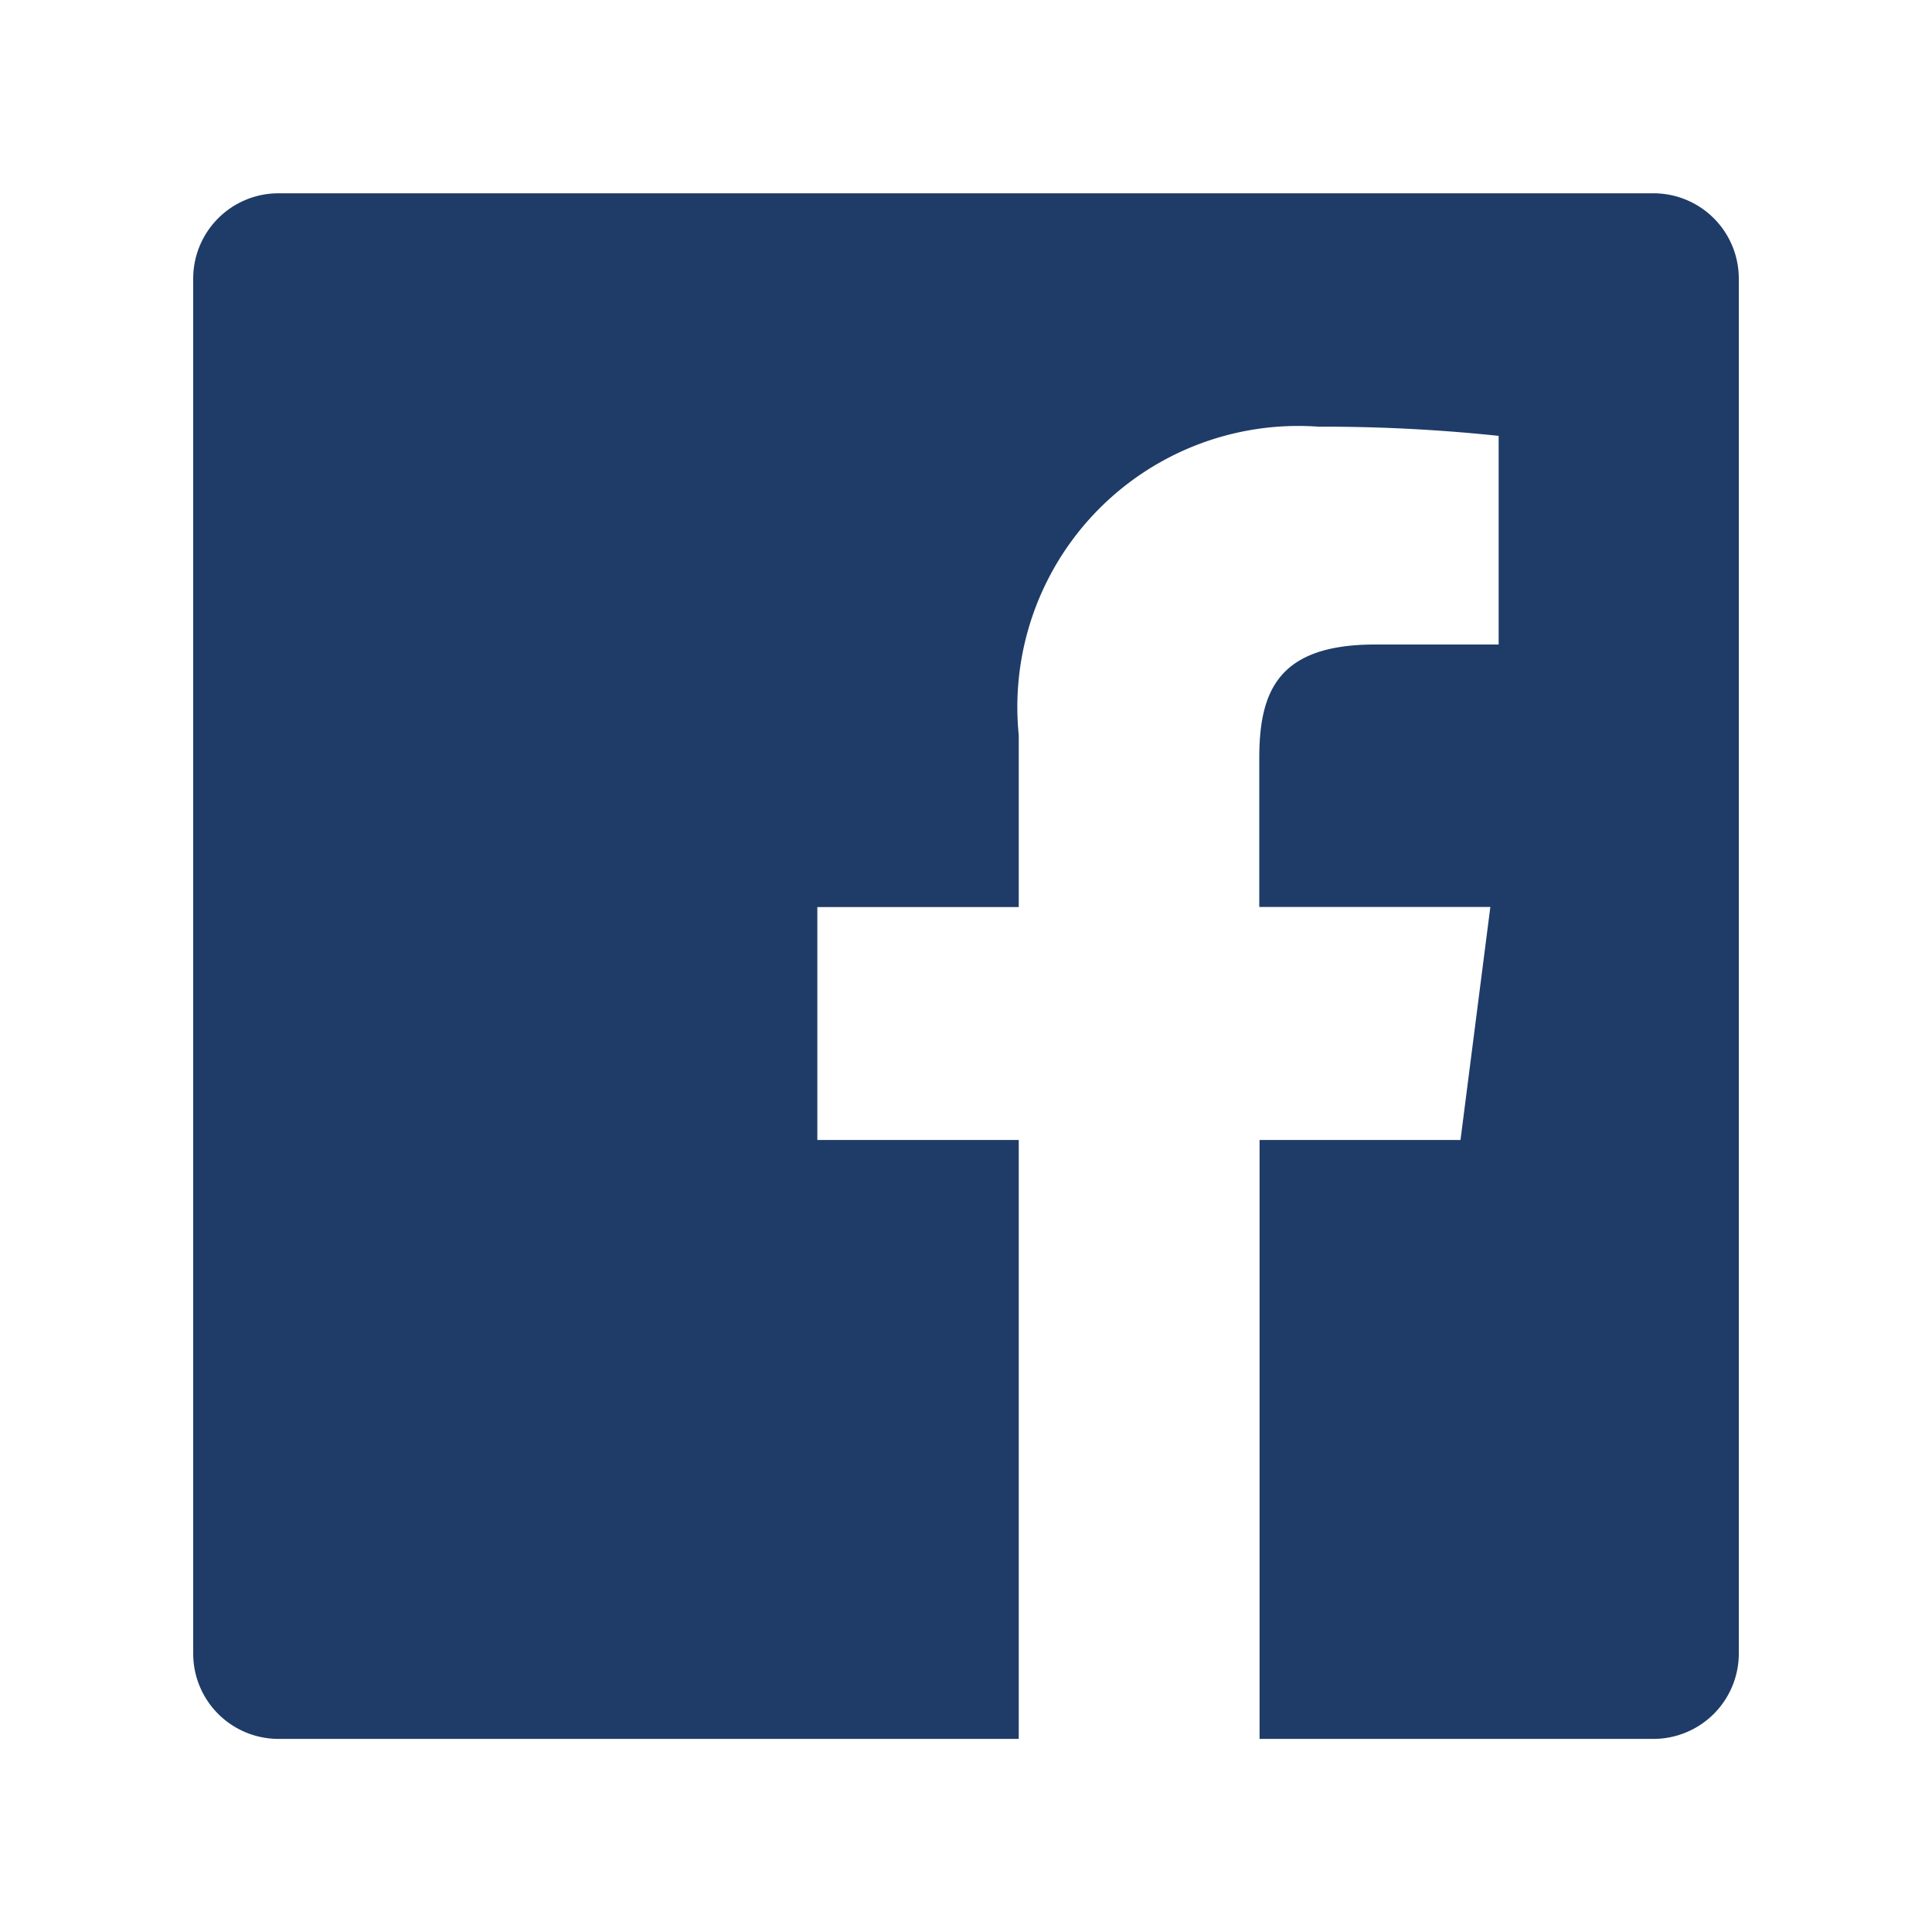
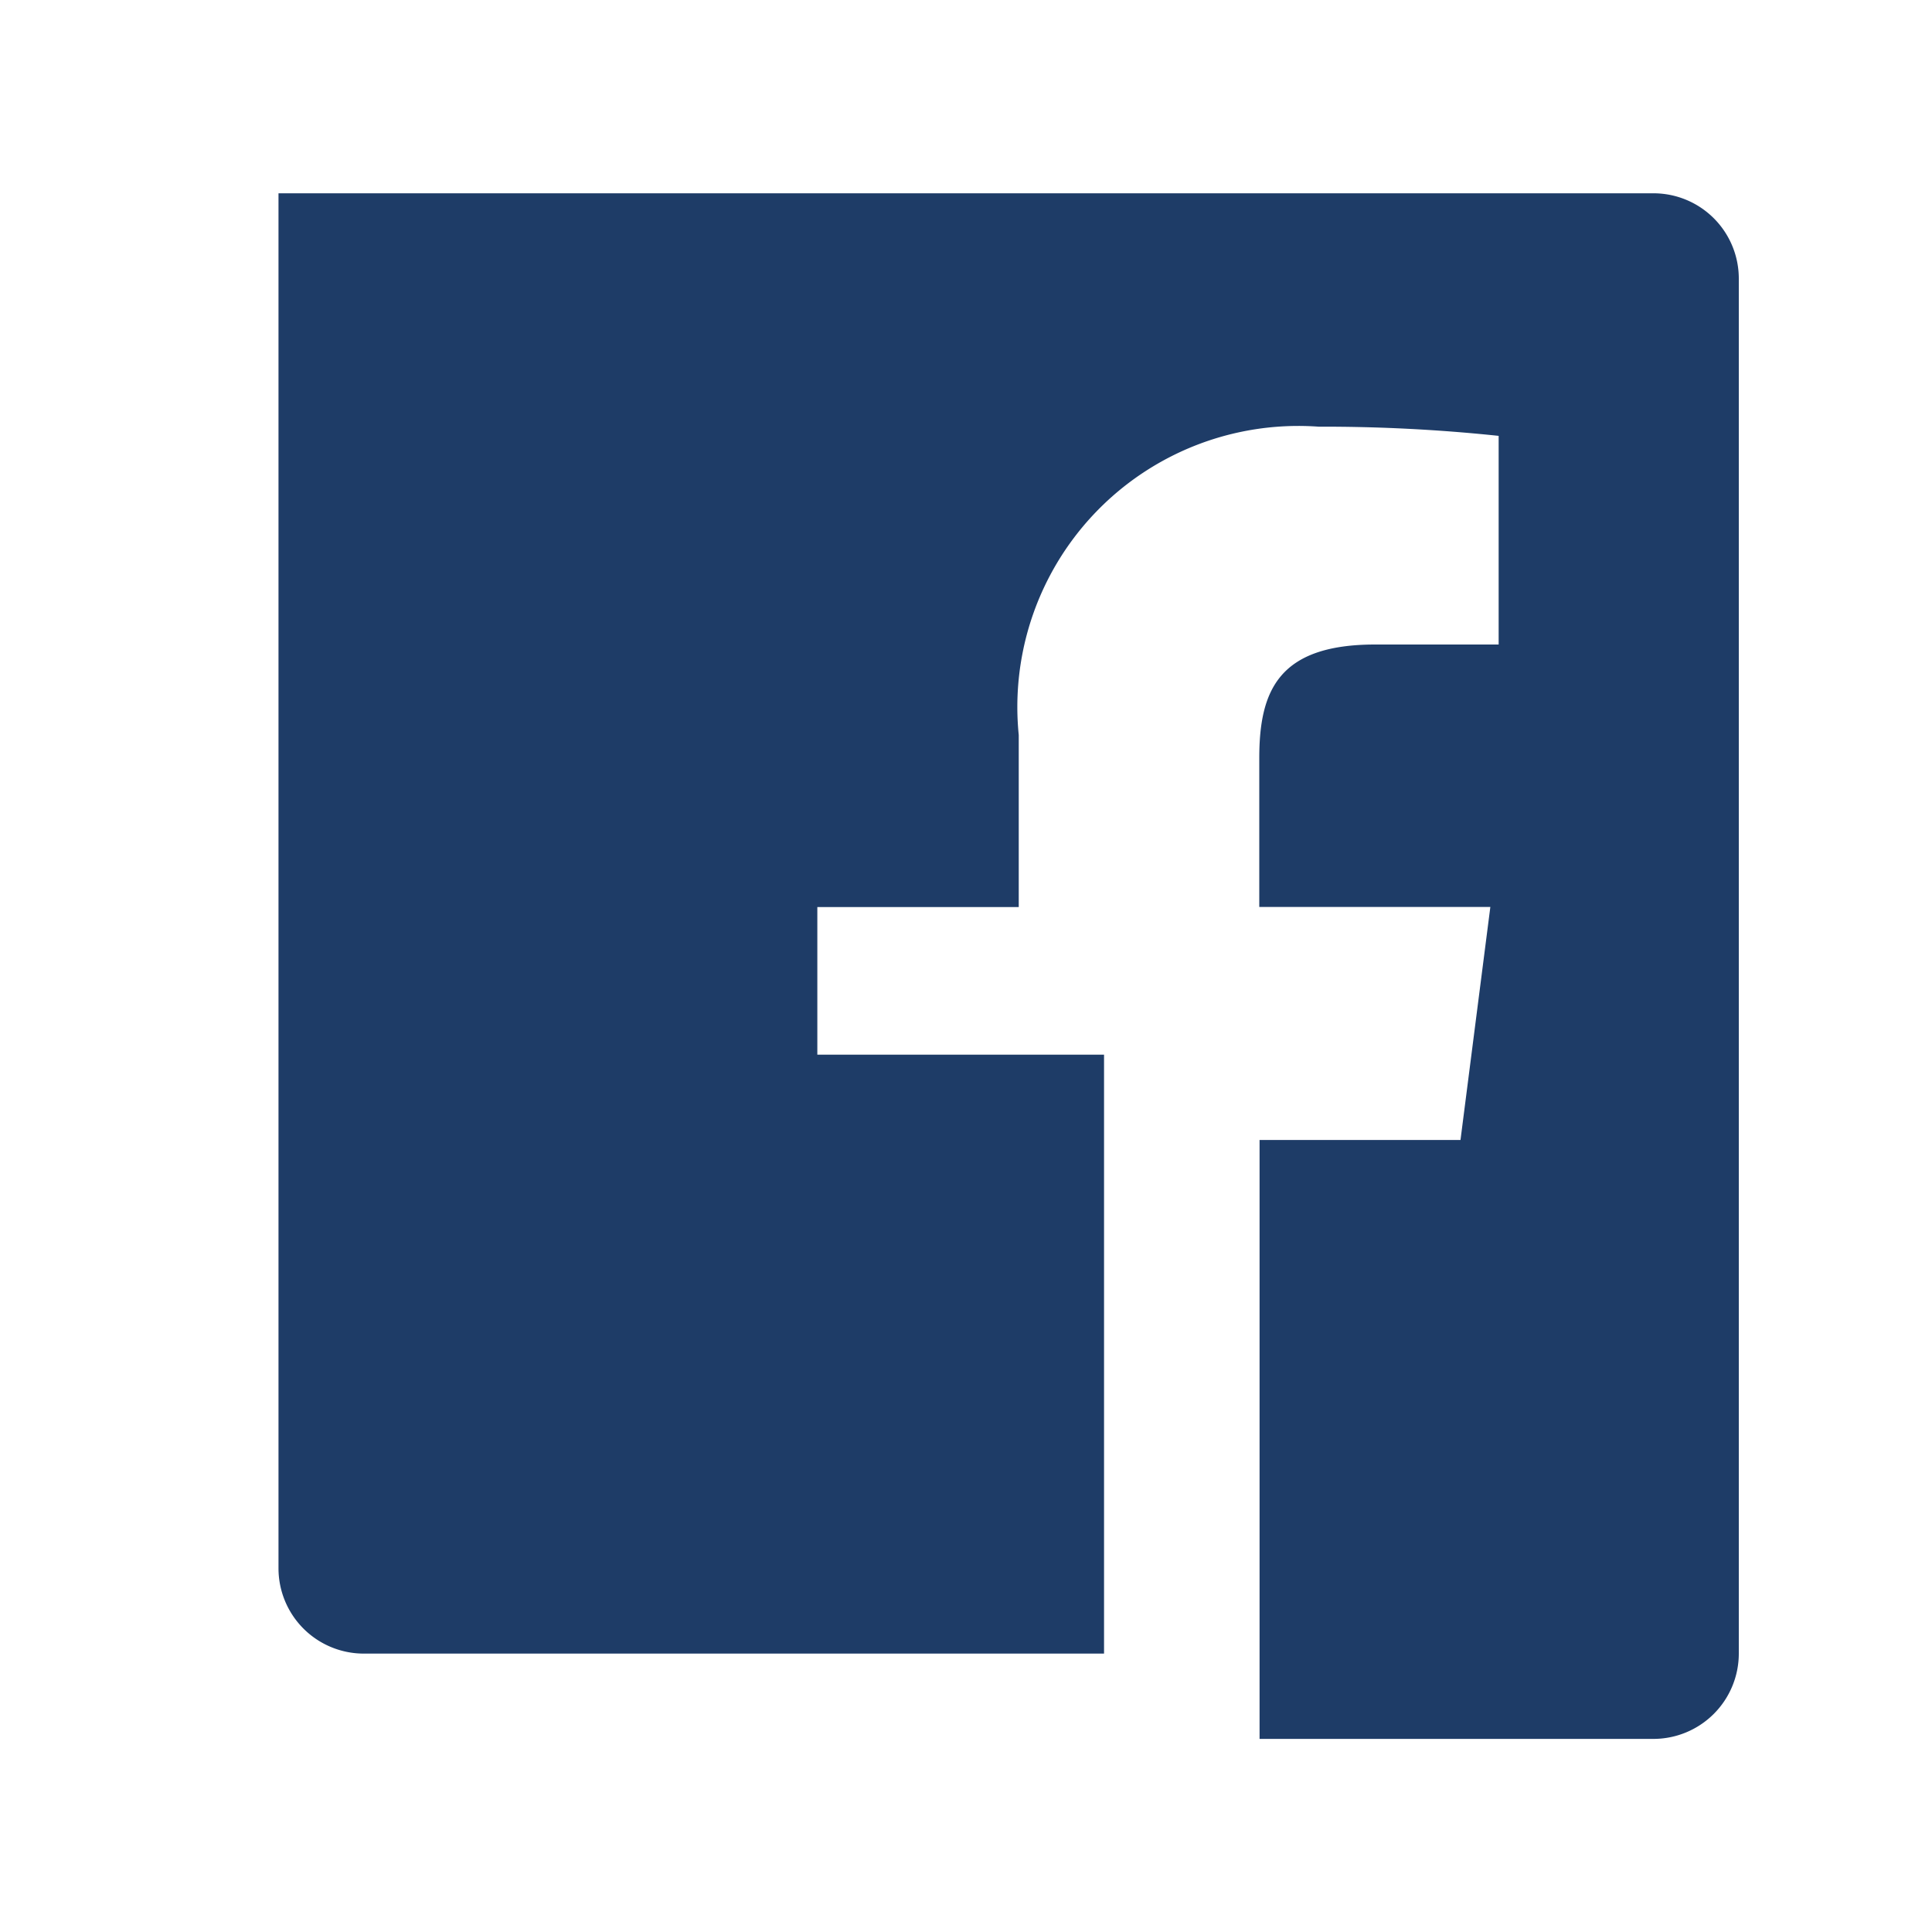
<svg xmlns="http://www.w3.org/2000/svg" width="20" height="20">
-   <path d="M17.116 2.001H2.883A.883.883 0 002 2.884v14.234a.883.883 0 00.883.883h7.663v-6.2H8.461V9.39h2.085V7.609a2.909 2.909 0 013.105-3.192 17.293 17.293 0 011.863.095v2.16h-1.278c-1 0-1.2.477-1.2 1.176v1.541h2.392l-.309 2.412h-2.08v6.2h4.077a.884.884 0 00.884-.883V2.884a.883.883 0 00-.884-.883z" fill="#1e3c67" />
+   <path d="M17.116 2.001H2.883v14.234a.883.883 0 00.883.883h7.663v-6.2H8.461V9.39h2.085V7.609a2.909 2.909 0 013.105-3.192 17.293 17.293 0 011.863.095v2.16h-1.278c-1 0-1.2.477-1.2 1.176v1.541h2.392l-.309 2.412h-2.08v6.2h4.077a.884.884 0 00.884-.883V2.884a.883.883 0 00-.884-.883z" fill="#1e3c67" />
</svg>